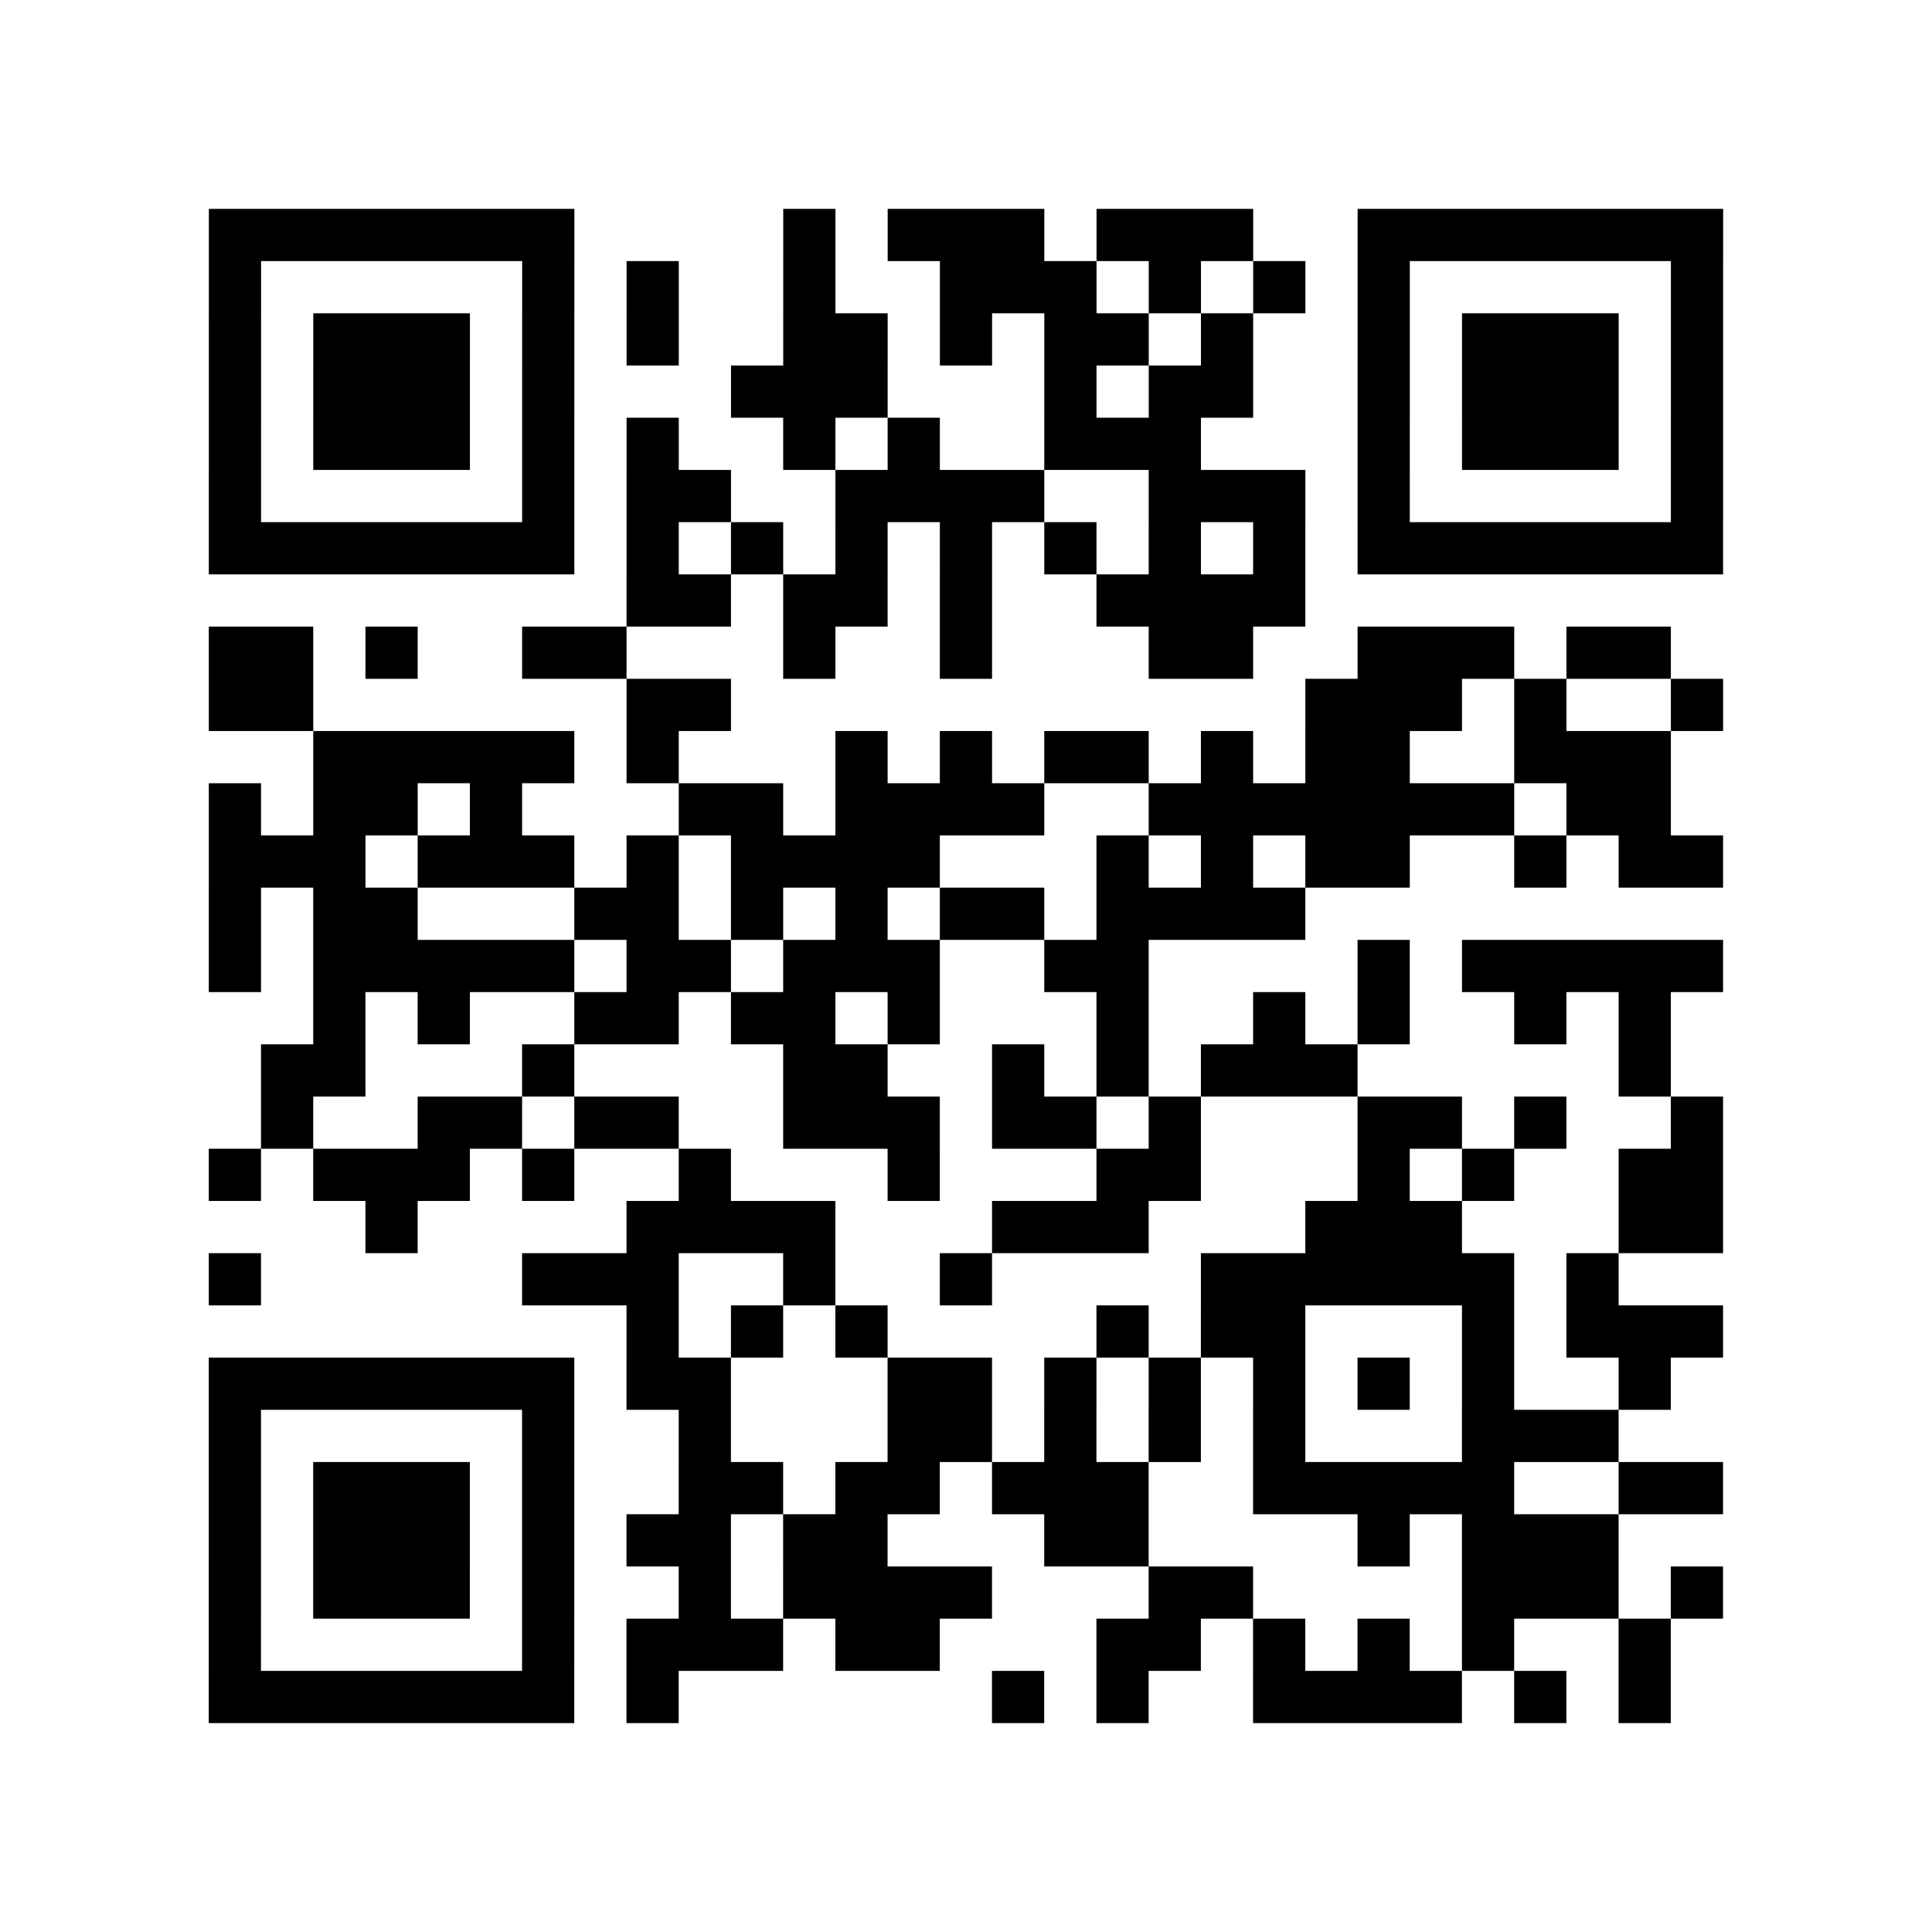
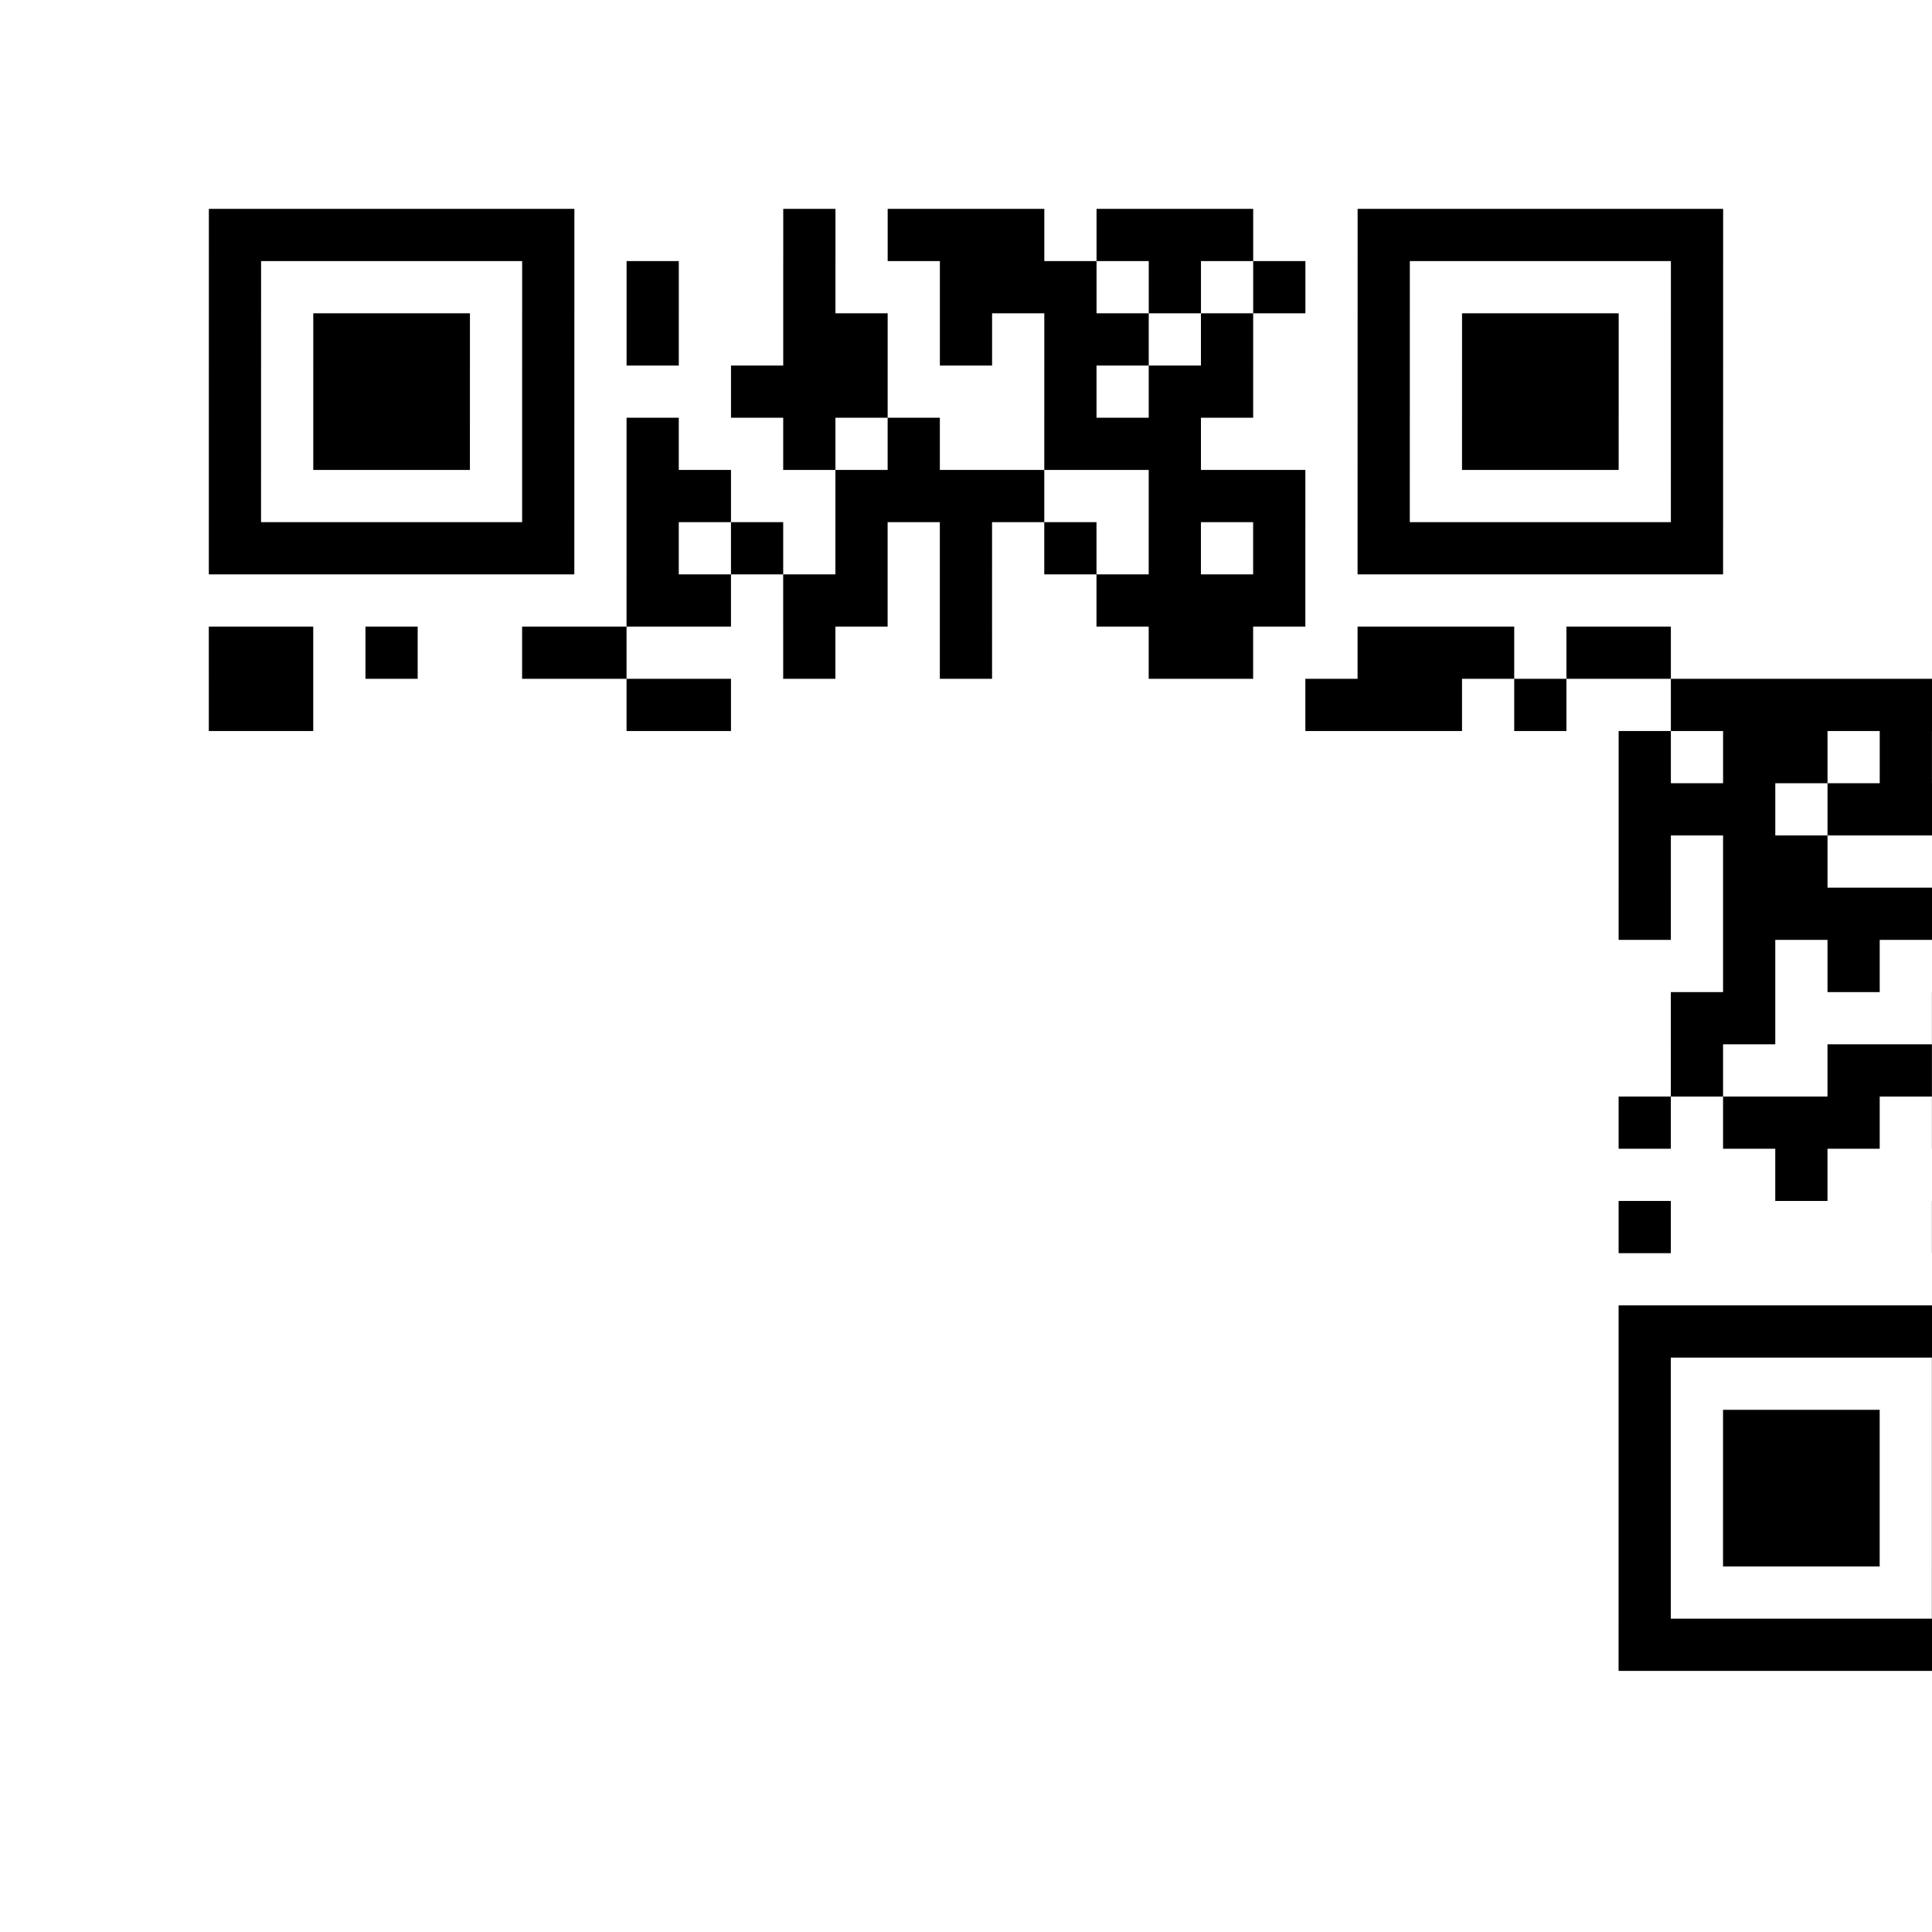
<svg xmlns="http://www.w3.org/2000/svg" width="37" height="37" class="segno">
-   <path class="qrline" stroke="#000" d="M4 4.5h7m4 0h1m1 0h3m1 0h3m2 0h7m-29 1h1m5 0h1m1 0h1m2 0h1m2 0h3m1 0h1m1 0h1m1 0h1m5 0h1m-29 1h1m1 0h3m1 0h1m1 0h1m2 0h2m1 0h1m1 0h2m1 0h1m2 0h1m1 0h3m1 0h1m-29 1h1m1 0h3m1 0h1m3 0h3m3 0h1m1 0h2m2 0h1m1 0h3m1 0h1m-29 1h1m1 0h3m1 0h1m1 0h1m2 0h1m1 0h1m2 0h3m3 0h1m1 0h3m1 0h1m-29 1h1m5 0h1m1 0h2m2 0h4m2 0h3m1 0h1m5 0h1m-29 1h7m1 0h1m1 0h1m1 0h1m1 0h1m1 0h1m1 0h1m1 0h1m1 0h7m-21 1h2m1 0h2m1 0h1m2 0h4m-21 1h2m1 0h1m2 0h2m3 0h1m2 0h1m3 0h2m2 0h3m1 0h2m-28 1h2m6 0h2m11 0h3m1 0h1m2 0h1m-27 1h5m1 0h1m3 0h1m1 0h1m1 0h2m1 0h1m1 0h2m2 0h3m-28 1h1m1 0h2m1 0h1m3 0h2m1 0h4m2 0h7m1 0h2m-28 1h3m1 0h3m1 0h1m1 0h4m3 0h1m1 0h1m1 0h2m2 0h1m1 0h2m-29 1h1m1 0h2m3 0h2m1 0h1m1 0h1m1 0h2m1 0h4m-21 1h1m1 0h5m1 0h2m1 0h3m2 0h2m4 0h1m1 0h5m-27 1h1m1 0h1m2 0h2m1 0h2m1 0h1m3 0h1m2 0h1m1 0h1m2 0h1m1 0h1m-27 1h2m3 0h1m4 0h2m2 0h1m1 0h1m1 0h3m5 0h1m-27 1h1m2 0h2m1 0h2m2 0h3m1 0h2m1 0h1m3 0h2m1 0h1m2 0h1m-29 1h1m1 0h3m1 0h1m2 0h1m3 0h1m3 0h2m3 0h1m1 0h1m2 0h2m-26 1h1m4 0h4m3 0h3m3 0h3m3 0h2m-29 1h1m5 0h3m2 0h1m2 0h1m4 0h6m1 0h1m-19 1h1m1 0h1m1 0h1m4 0h1m1 0h2m3 0h1m1 0h3m-29 1h7m1 0h2m3 0h2m1 0h1m1 0h1m1 0h1m1 0h1m1 0h1m2 0h1m-28 1h1m5 0h1m2 0h1m3 0h2m1 0h1m1 0h1m1 0h1m3 0h3m-27 1h1m1 0h3m1 0h1m2 0h2m1 0h2m1 0h3m2 0h5m2 0h2m-29 1h1m1 0h3m1 0h1m1 0h2m1 0h2m3 0h2m4 0h1m1 0h3m-27 1h1m1 0h3m1 0h1m2 0h1m1 0h4m3 0h2m4 0h3m1 0h1m-29 1h1m5 0h1m1 0h3m1 0h2m3 0h2m1 0h1m1 0h1m1 0h1m2 0h1m-28 1h7m1 0h1m6 0h1m1 0h1m2 0h4m1 0h1m1 0h1" />
+   <path class="qrline" stroke="#000" d="M4 4.5h7m4 0h1m1 0h3m1 0h3m2 0h7m-29 1h1m5 0h1m1 0h1m2 0h1m2 0h3m1 0h1m1 0h1m1 0h1m5 0h1m-29 1h1m1 0h3m1 0h1m1 0h1m2 0h2m1 0h1m1 0h2m1 0h1m2 0h1m1 0h3m1 0h1m-29 1h1m1 0h3m1 0h1m3 0h3m3 0h1m1 0h2m2 0h1m1 0h3m1 0h1m-29 1h1m1 0h3m1 0h1m1 0h1m2 0h1m1 0h1m2 0h3m3 0h1m1 0h3m1 0h1m-29 1h1m5 0h1m1 0h2m2 0h4m2 0h3m1 0h1m5 0h1m-29 1h7m1 0h1m1 0h1m1 0h1m1 0h1m1 0h1m1 0h1m1 0h1m1 0h7m-21 1h2m1 0h2m1 0h1m2 0h4m-21 1h2m1 0h1m2 0h2m3 0h1m2 0h1m3 0h2m2 0h3m1 0h2m-28 1h2m6 0h2m11 0h3m1 0h1m2 0h1h5m1 0h1m3 0h1m1 0h1m1 0h2m1 0h1m1 0h2m2 0h3m-28 1h1m1 0h2m1 0h1m3 0h2m1 0h4m2 0h7m1 0h2m-28 1h3m1 0h3m1 0h1m1 0h4m3 0h1m1 0h1m1 0h2m2 0h1m1 0h2m-29 1h1m1 0h2m3 0h2m1 0h1m1 0h1m1 0h2m1 0h4m-21 1h1m1 0h5m1 0h2m1 0h3m2 0h2m4 0h1m1 0h5m-27 1h1m1 0h1m2 0h2m1 0h2m1 0h1m3 0h1m2 0h1m1 0h1m2 0h1m1 0h1m-27 1h2m3 0h1m4 0h2m2 0h1m1 0h1m1 0h3m5 0h1m-27 1h1m2 0h2m1 0h2m2 0h3m1 0h2m1 0h1m3 0h2m1 0h1m2 0h1m-29 1h1m1 0h3m1 0h1m2 0h1m3 0h1m3 0h2m3 0h1m1 0h1m2 0h2m-26 1h1m4 0h4m3 0h3m3 0h3m3 0h2m-29 1h1m5 0h3m2 0h1m2 0h1m4 0h6m1 0h1m-19 1h1m1 0h1m1 0h1m4 0h1m1 0h2m3 0h1m1 0h3m-29 1h7m1 0h2m3 0h2m1 0h1m1 0h1m1 0h1m1 0h1m1 0h1m2 0h1m-28 1h1m5 0h1m2 0h1m3 0h2m1 0h1m1 0h1m1 0h1m3 0h3m-27 1h1m1 0h3m1 0h1m2 0h2m1 0h2m1 0h3m2 0h5m2 0h2m-29 1h1m1 0h3m1 0h1m1 0h2m1 0h2m3 0h2m4 0h1m1 0h3m-27 1h1m1 0h3m1 0h1m2 0h1m1 0h4m3 0h2m4 0h3m1 0h1m-29 1h1m5 0h1m1 0h3m1 0h2m3 0h2m1 0h1m1 0h1m1 0h1m2 0h1m-28 1h7m1 0h1m6 0h1m1 0h1m2 0h4m1 0h1m1 0h1" />
</svg>